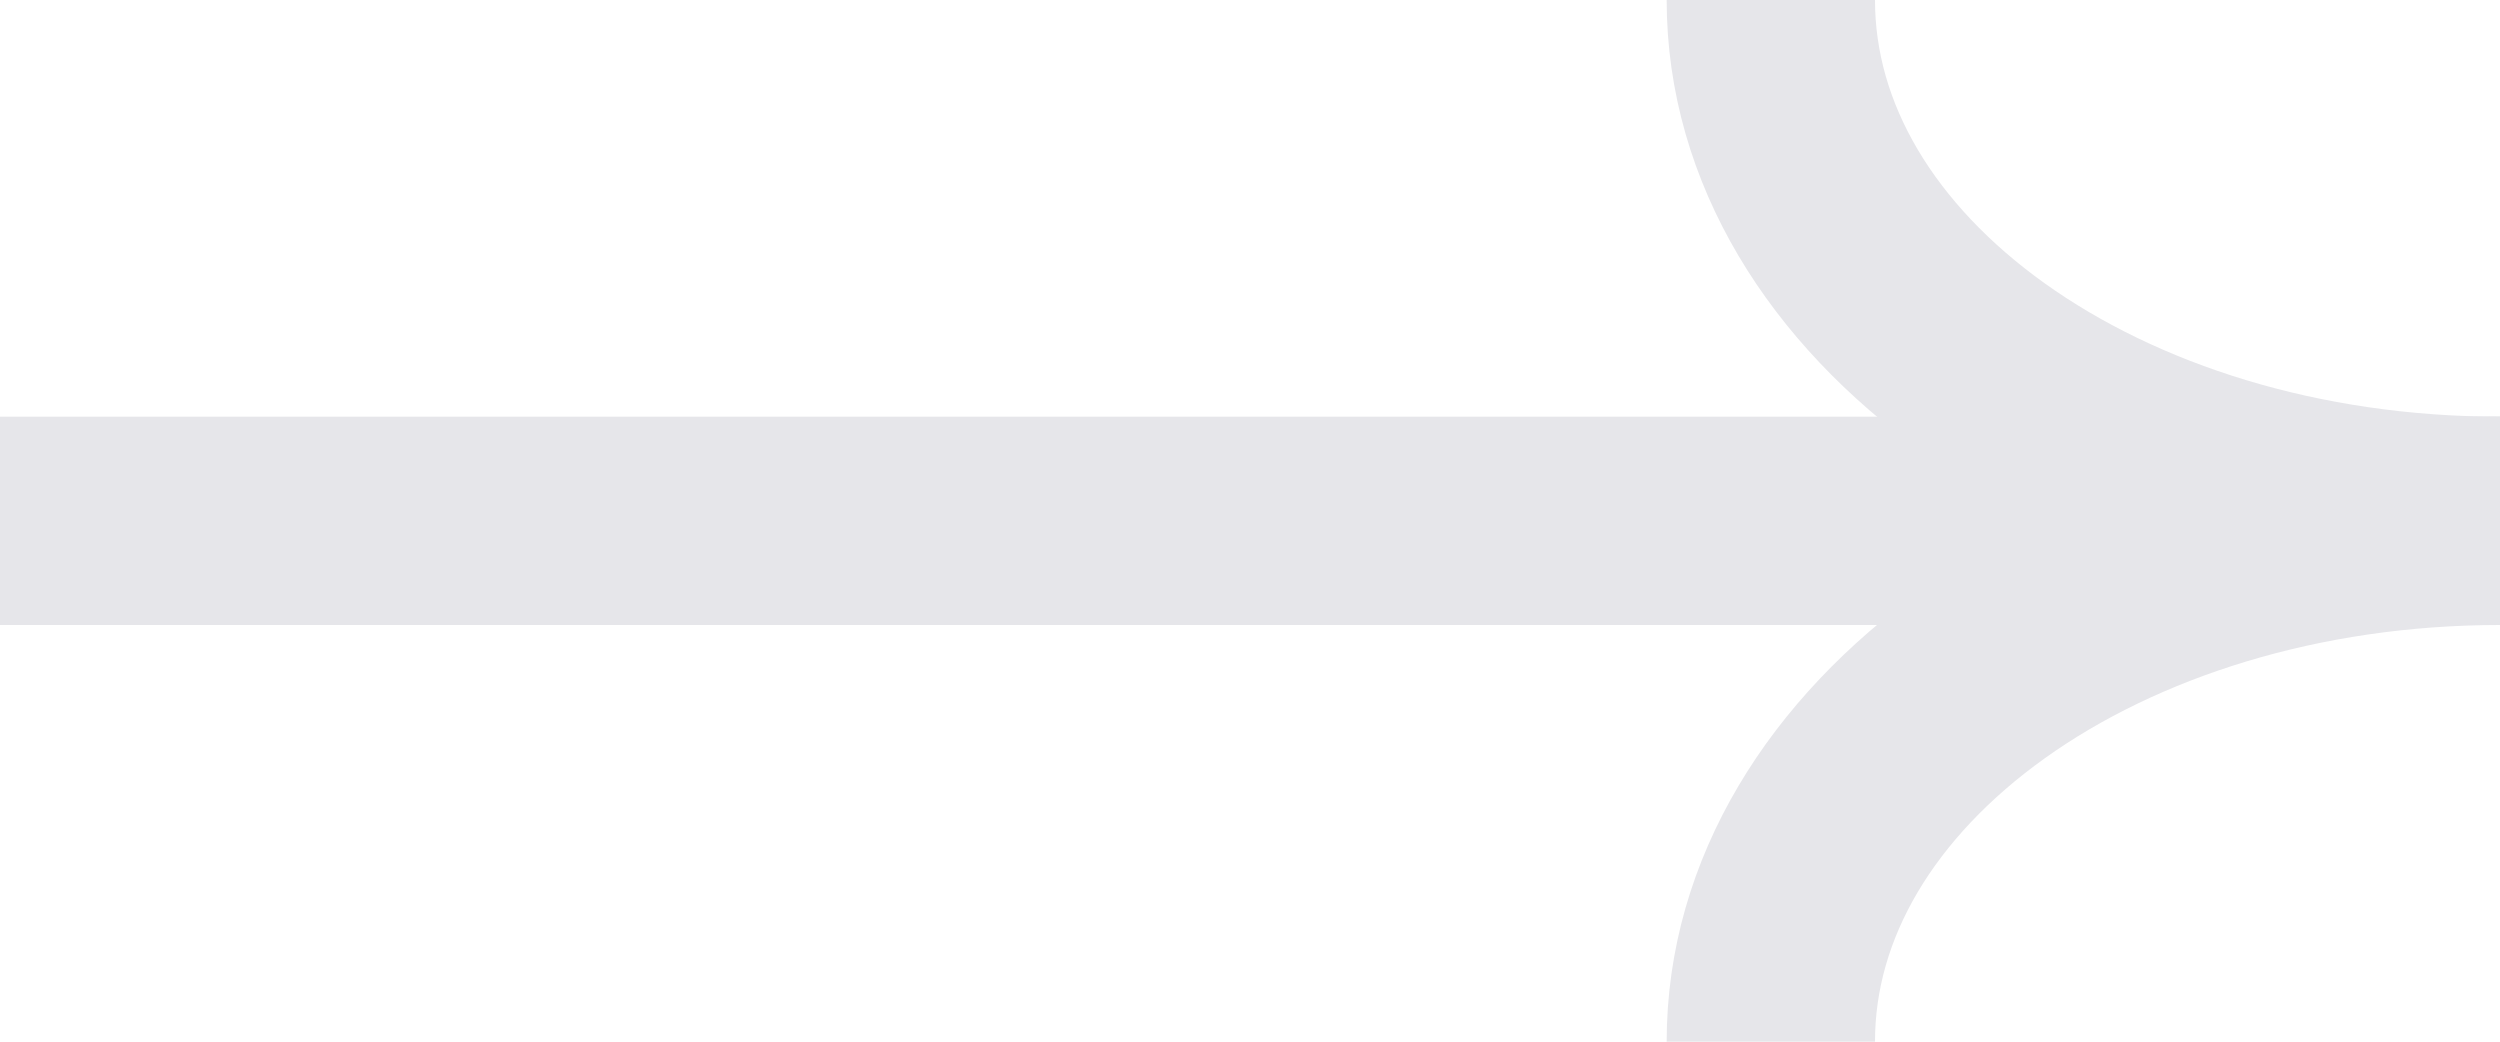
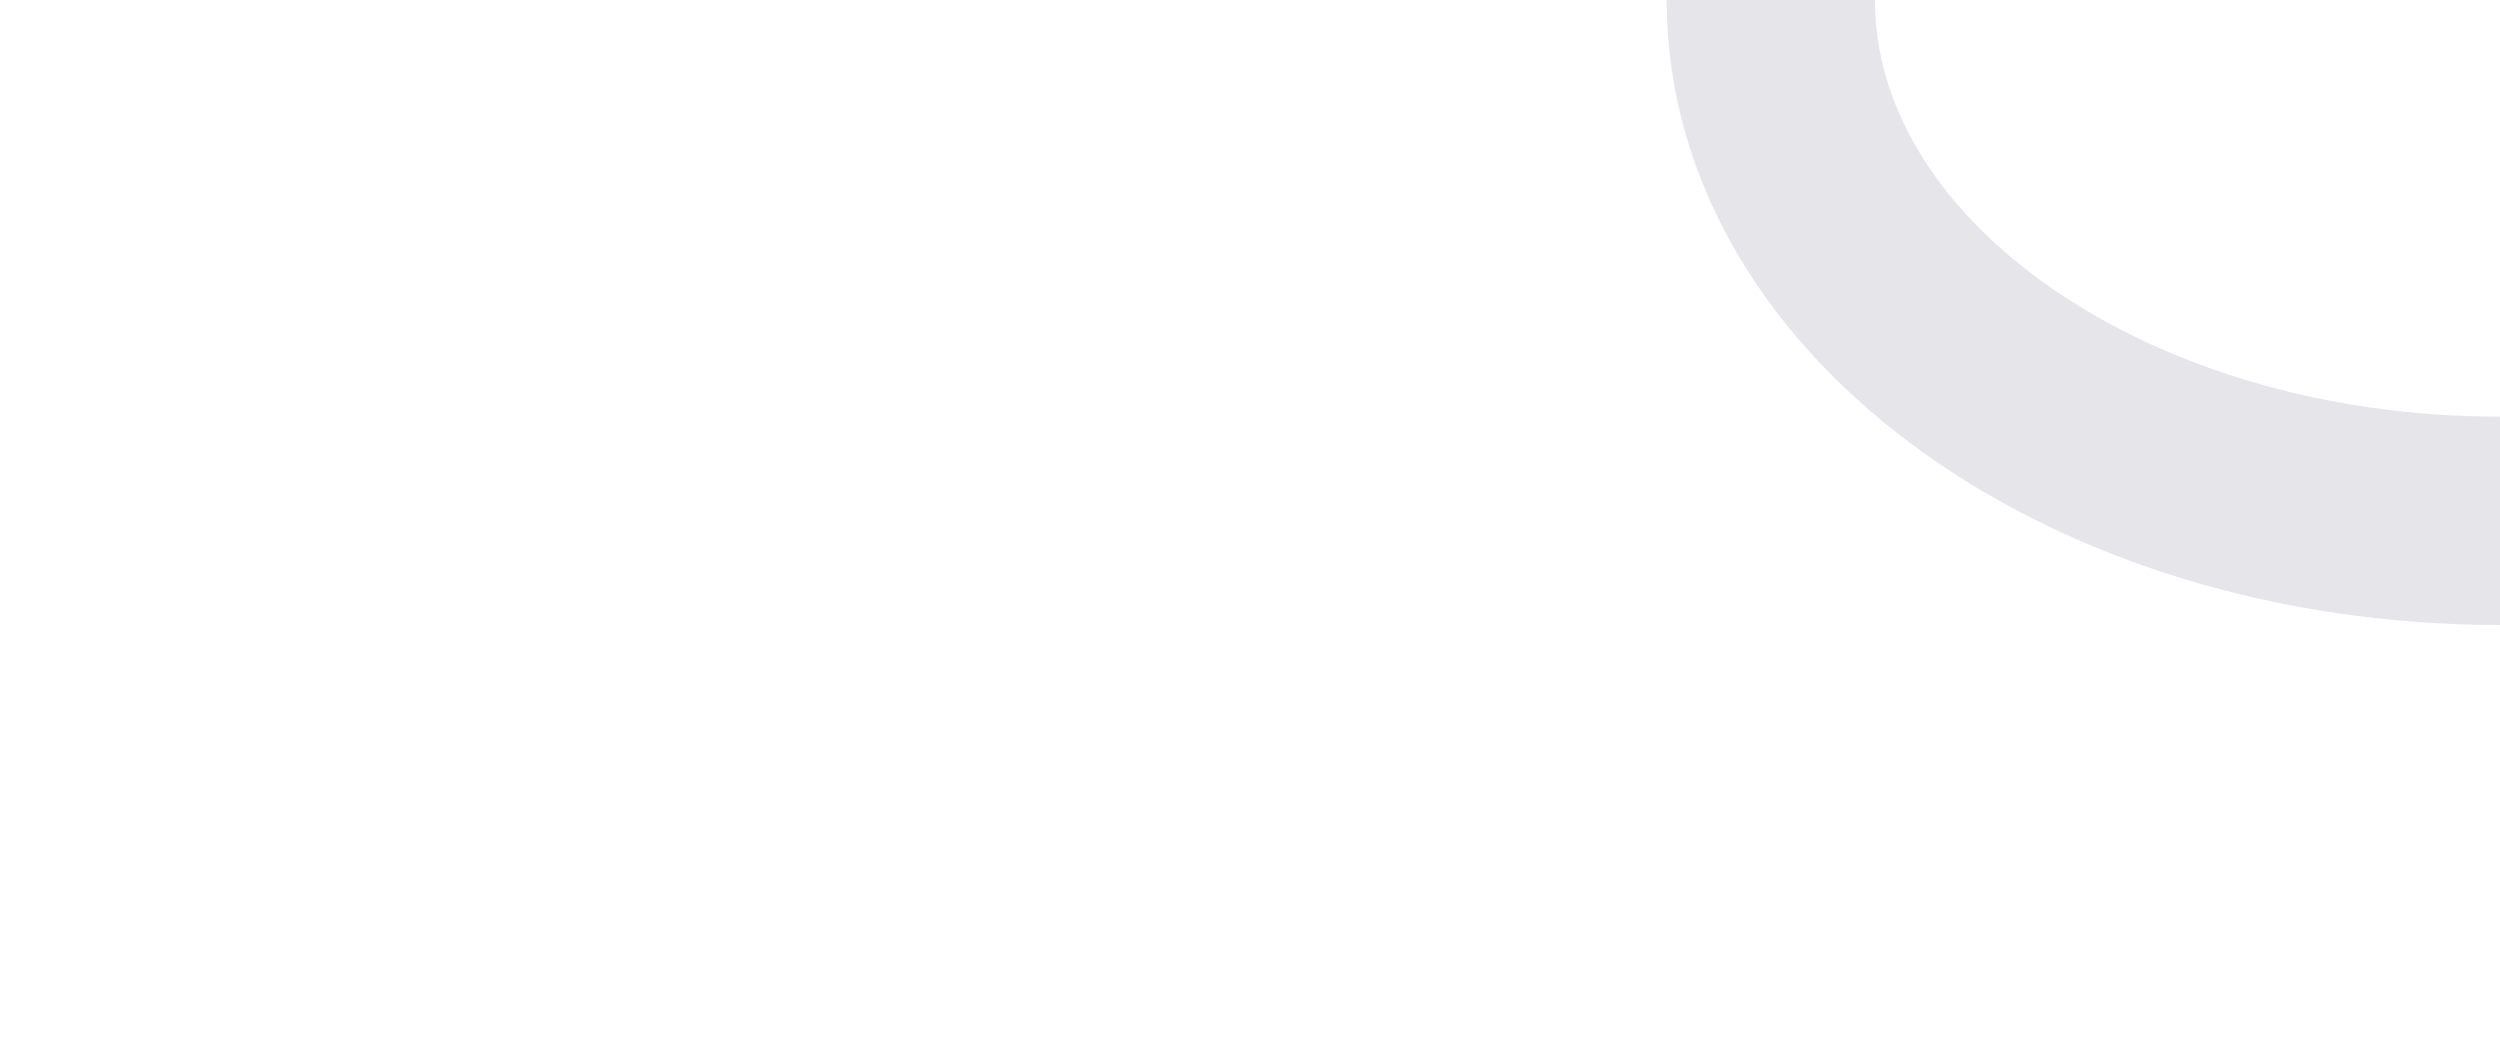
<svg xmlns="http://www.w3.org/2000/svg" width="24" height="10" viewBox="0 0 24 10" fill="none">
-   <path d="M0 5L24 5" stroke="#E6E6EA" stroke-width="2" />
  <path d="M24 5C20.134 5 17 2.761 17 0" stroke="#E6E6EA" stroke-width="2" />
-   <path d="M24 5C20.134 5 17 7.239 17 10" stroke="#E6E6EA" stroke-width="2" />
</svg>